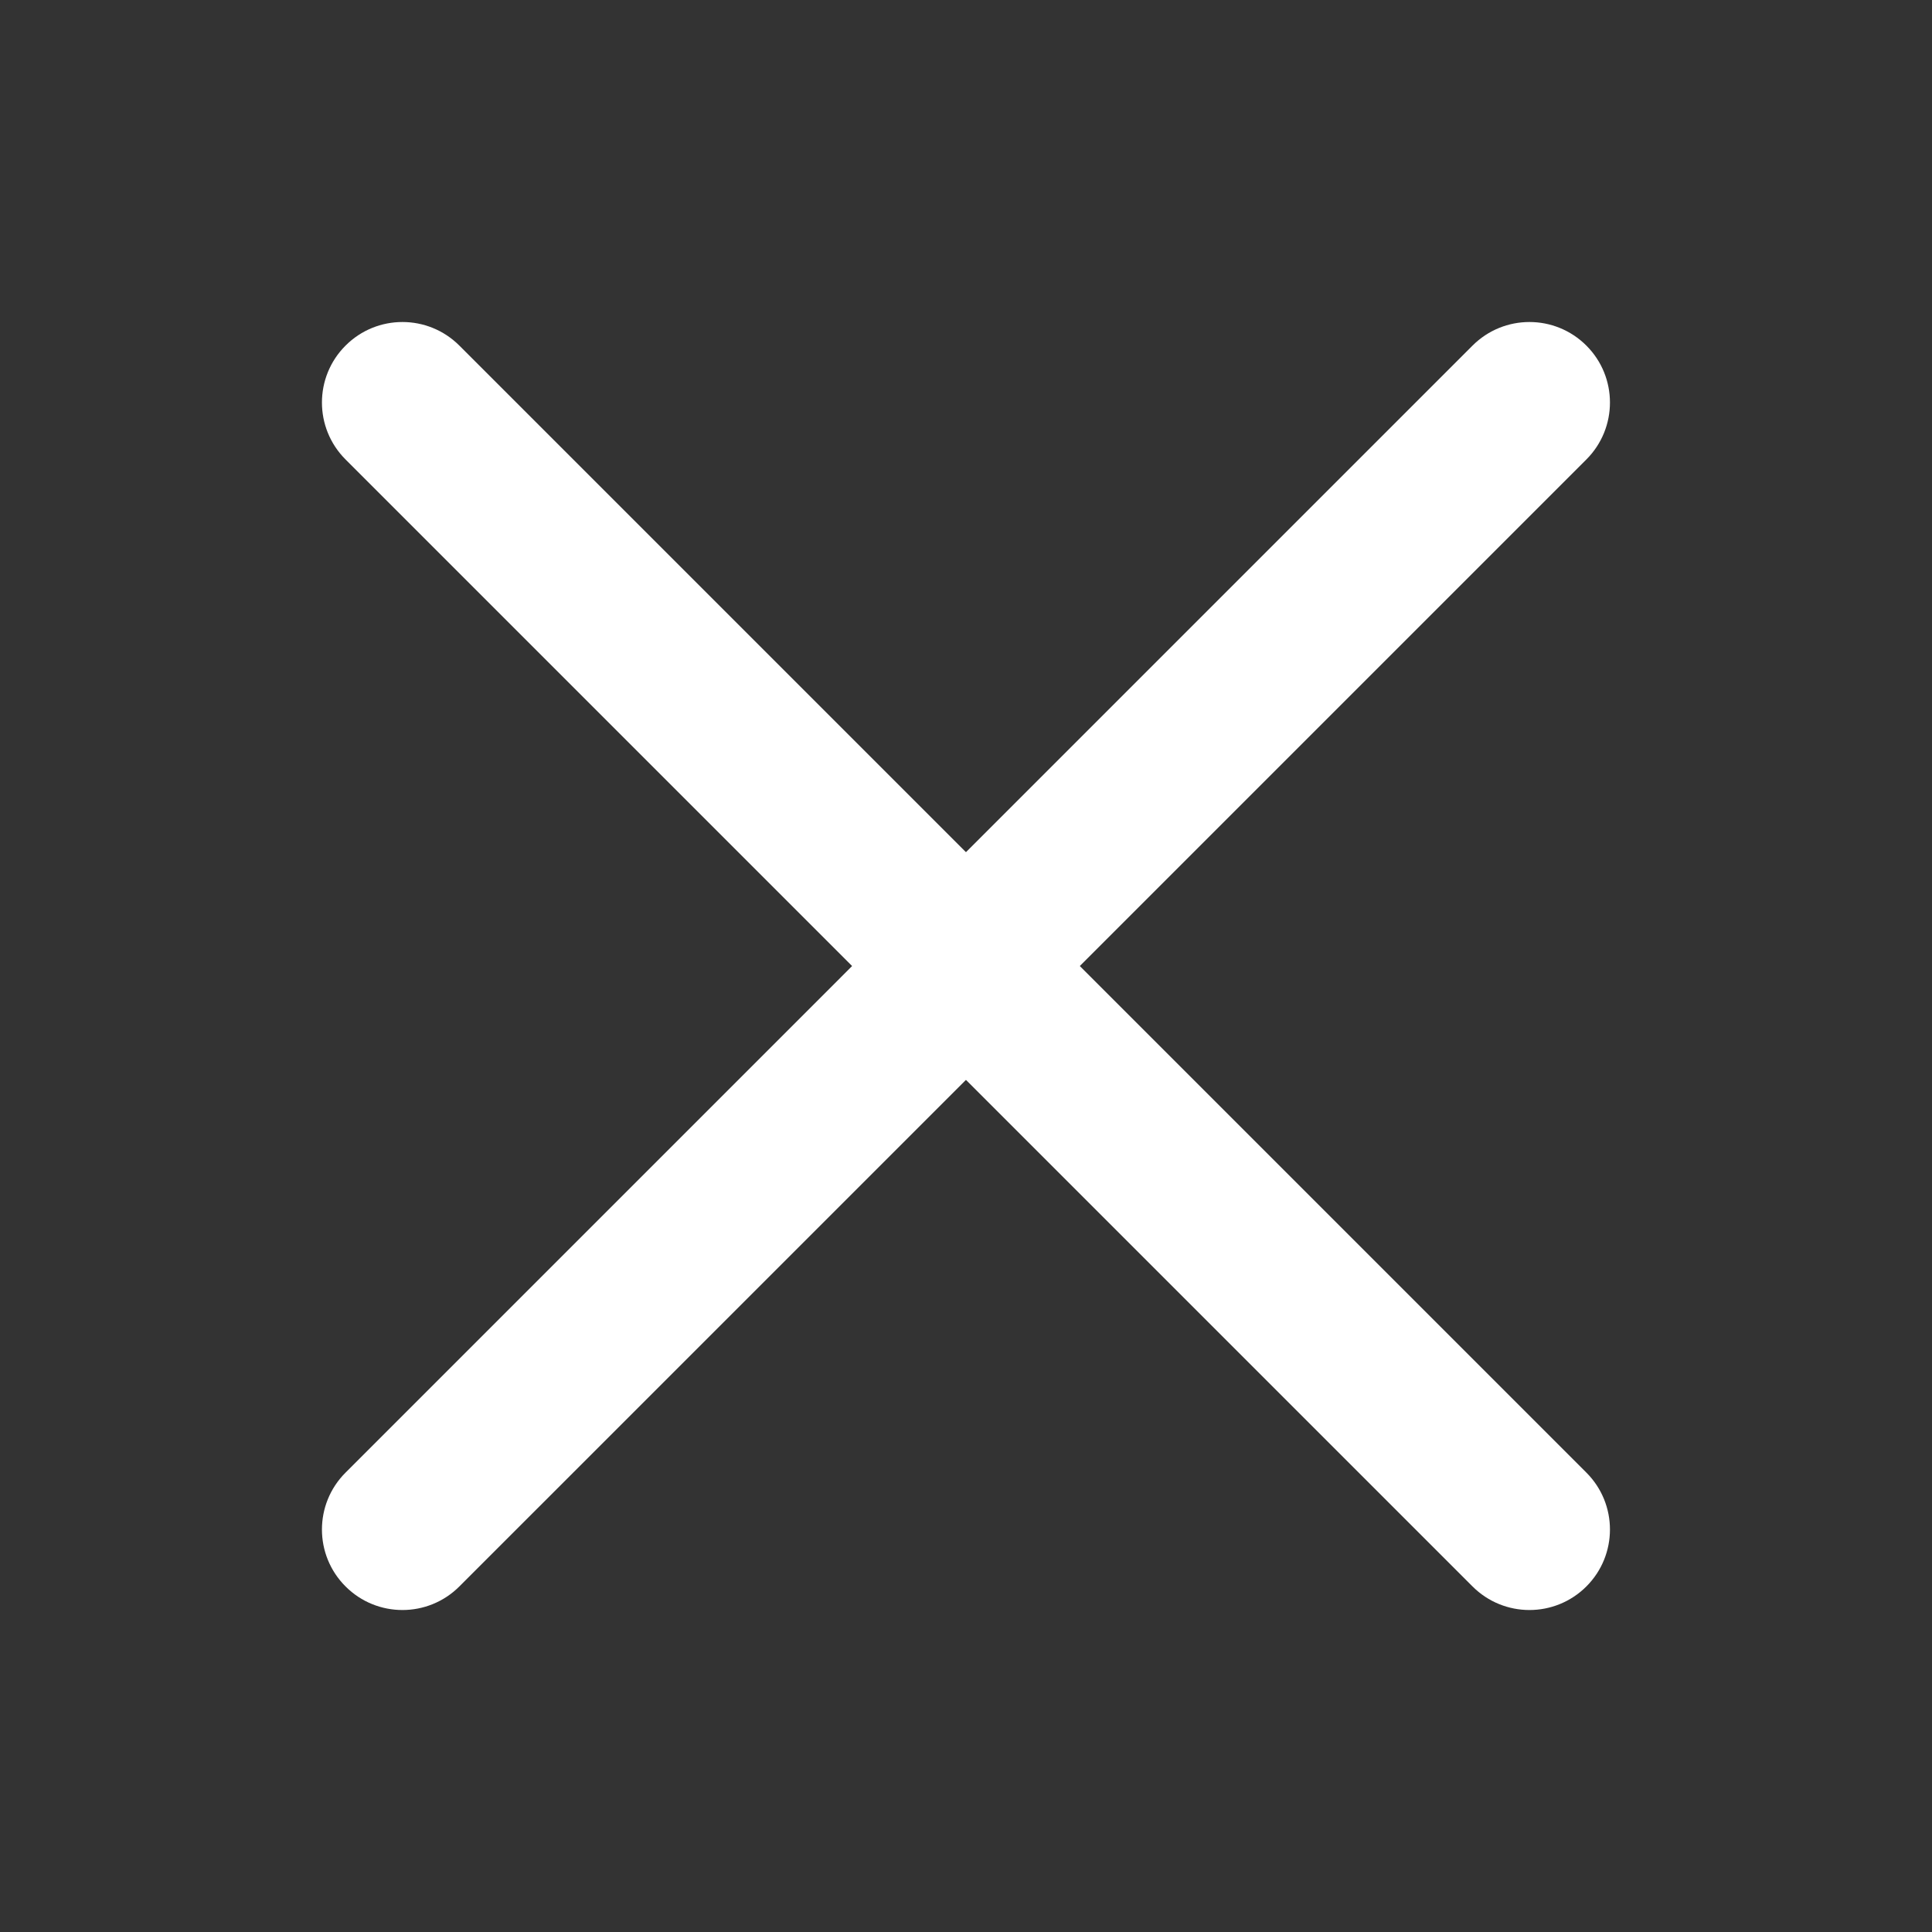
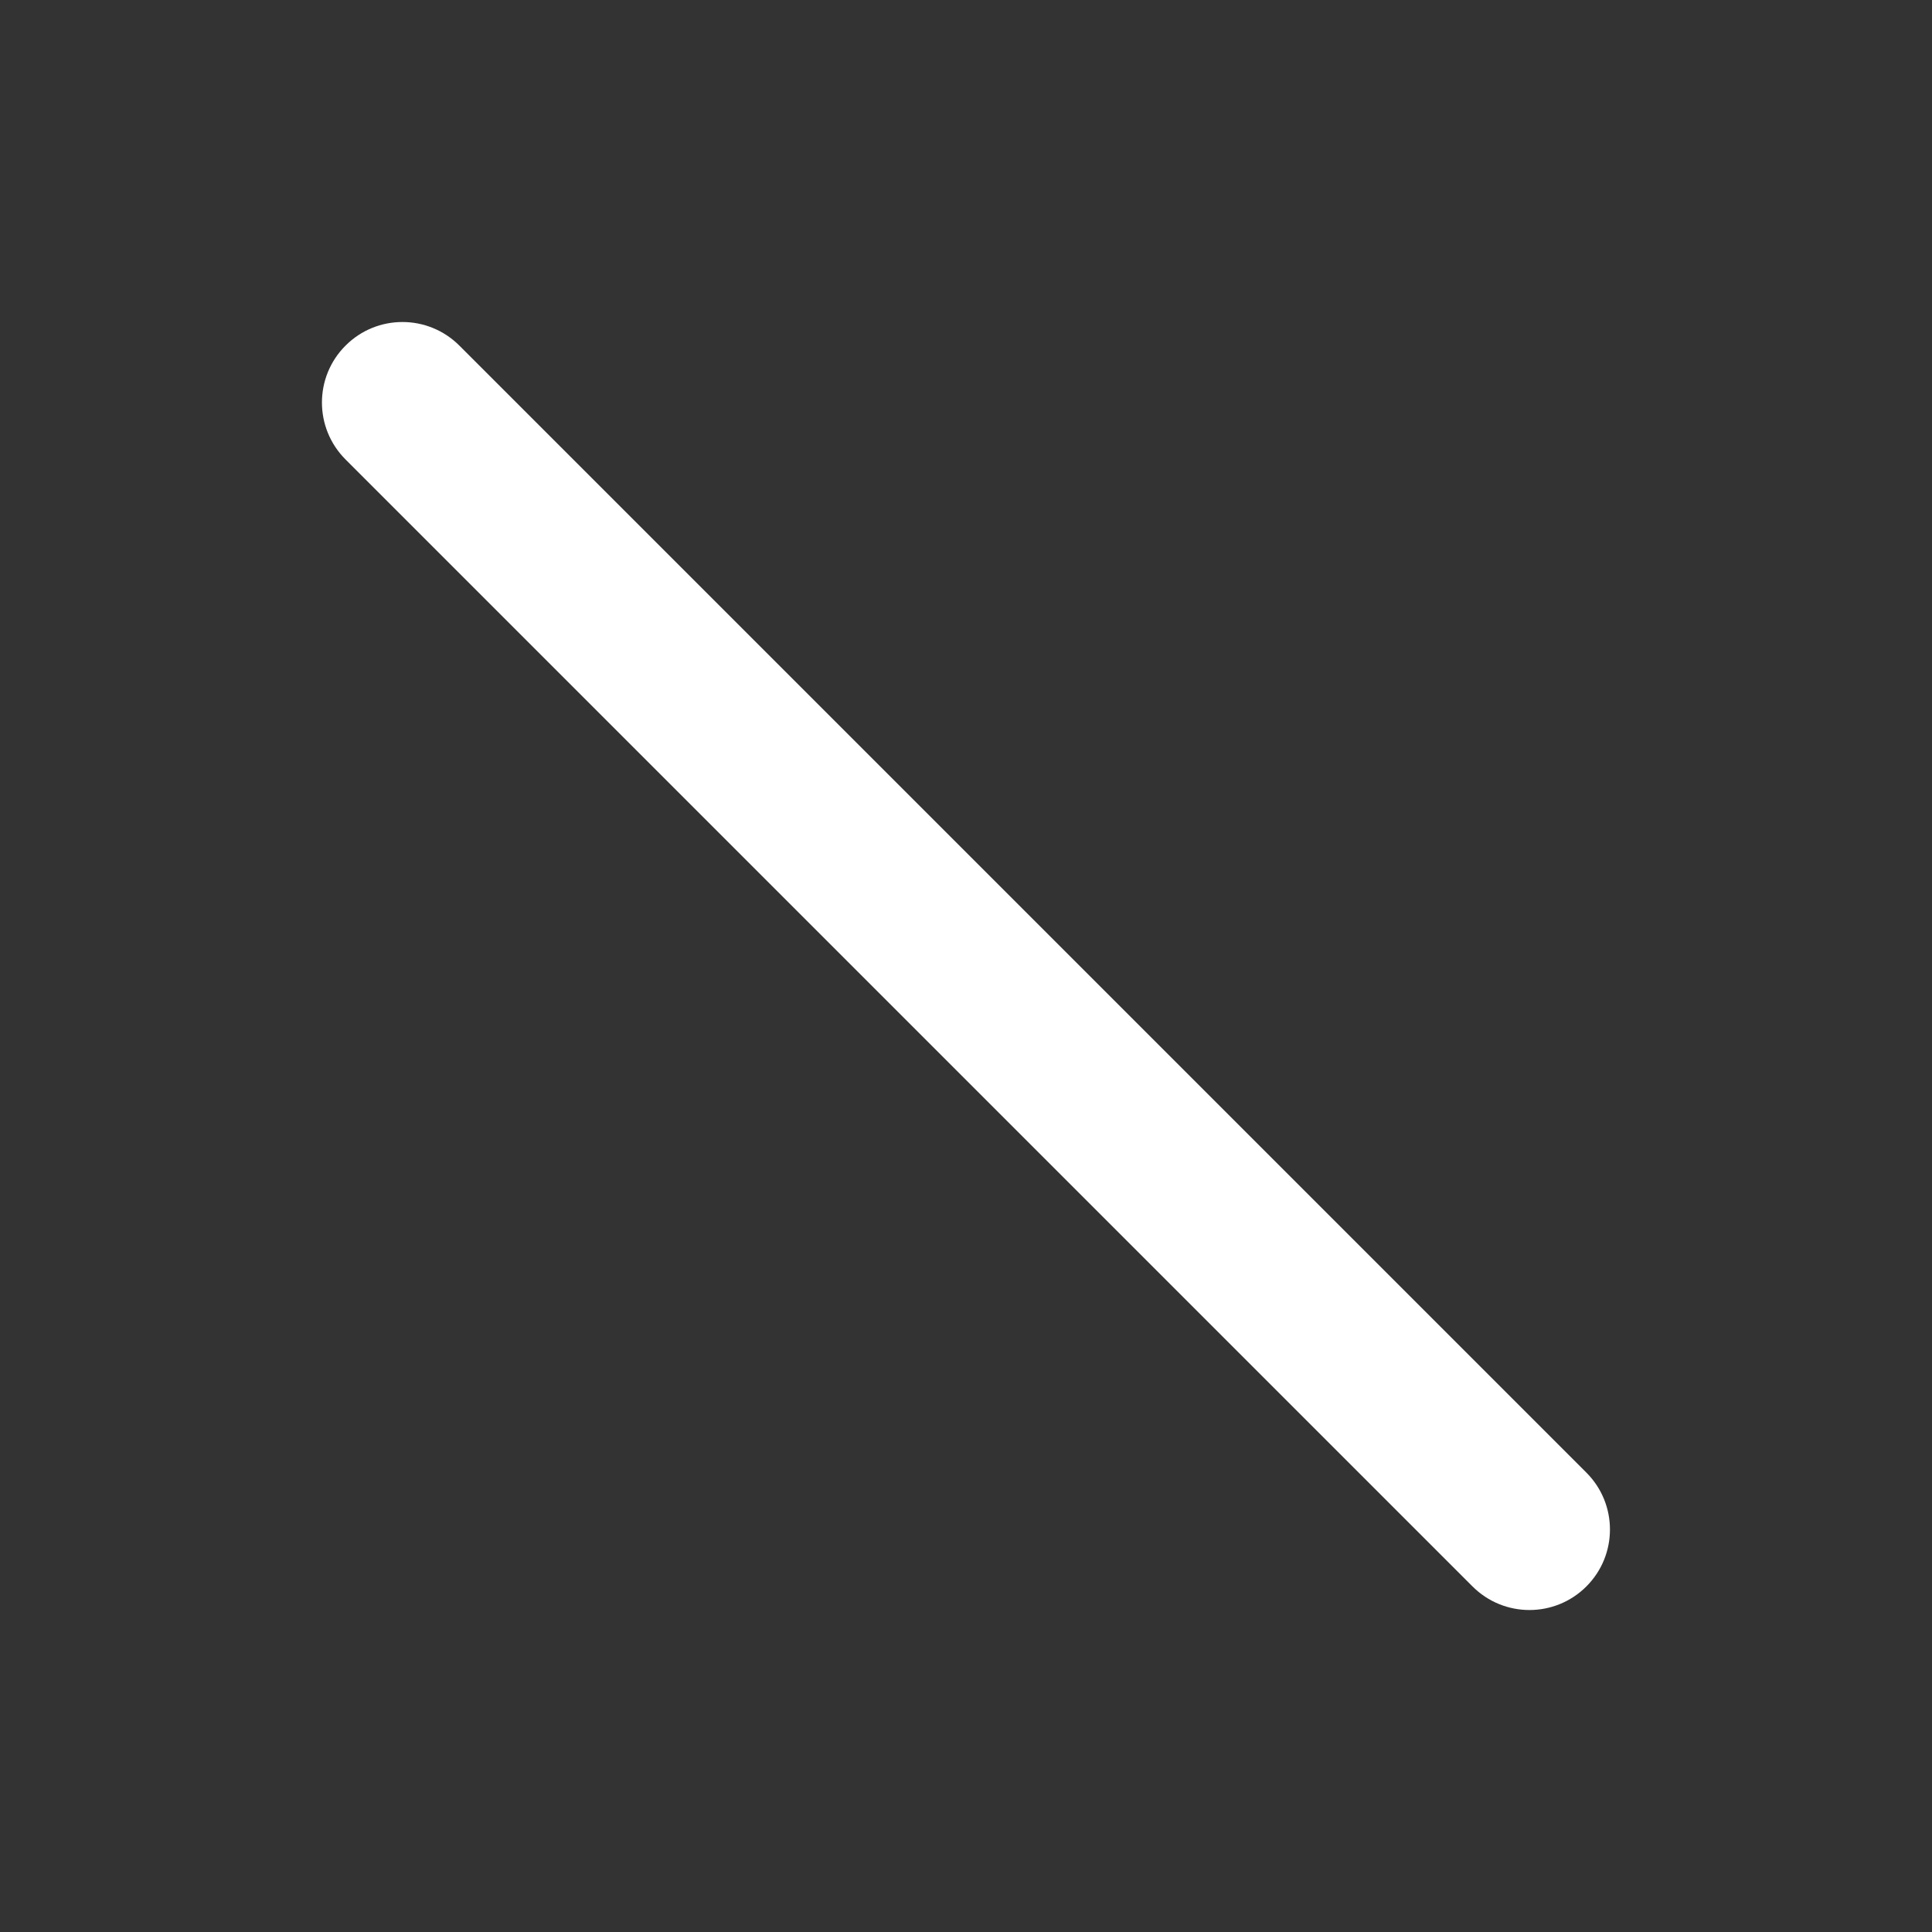
<svg xmlns="http://www.w3.org/2000/svg" width="53" height="53" viewBox="0 0 53 53" fill="none">
  <rect x="0" y="0" width="53" height="53" fill="#333333" stroke="none" />
-   <path fill-rule="evenodd" clip-rule="evenodd" d="M43.519 9.481C44.381 10.343 44.381 11.741 43.519 12.604L12.602 43.52C11.739 44.383 10.341 44.383 9.479 43.52C8.616 42.658 8.616 41.26 9.479 40.398L40.395 9.481C41.258 8.618 42.656 8.618 43.519 9.481Z" fill="white" />
  <path fill-rule="evenodd" clip-rule="evenodd" d="M9.479 9.481C10.341 8.618 11.739 8.618 12.602 9.481L43.519 40.398C44.381 41.26 44.381 42.658 43.519 43.52C42.656 44.383 41.258 44.383 40.395 43.52L9.479 12.604C8.616 11.741 8.616 10.343 9.479 9.481Z" fill="white" />
</svg>